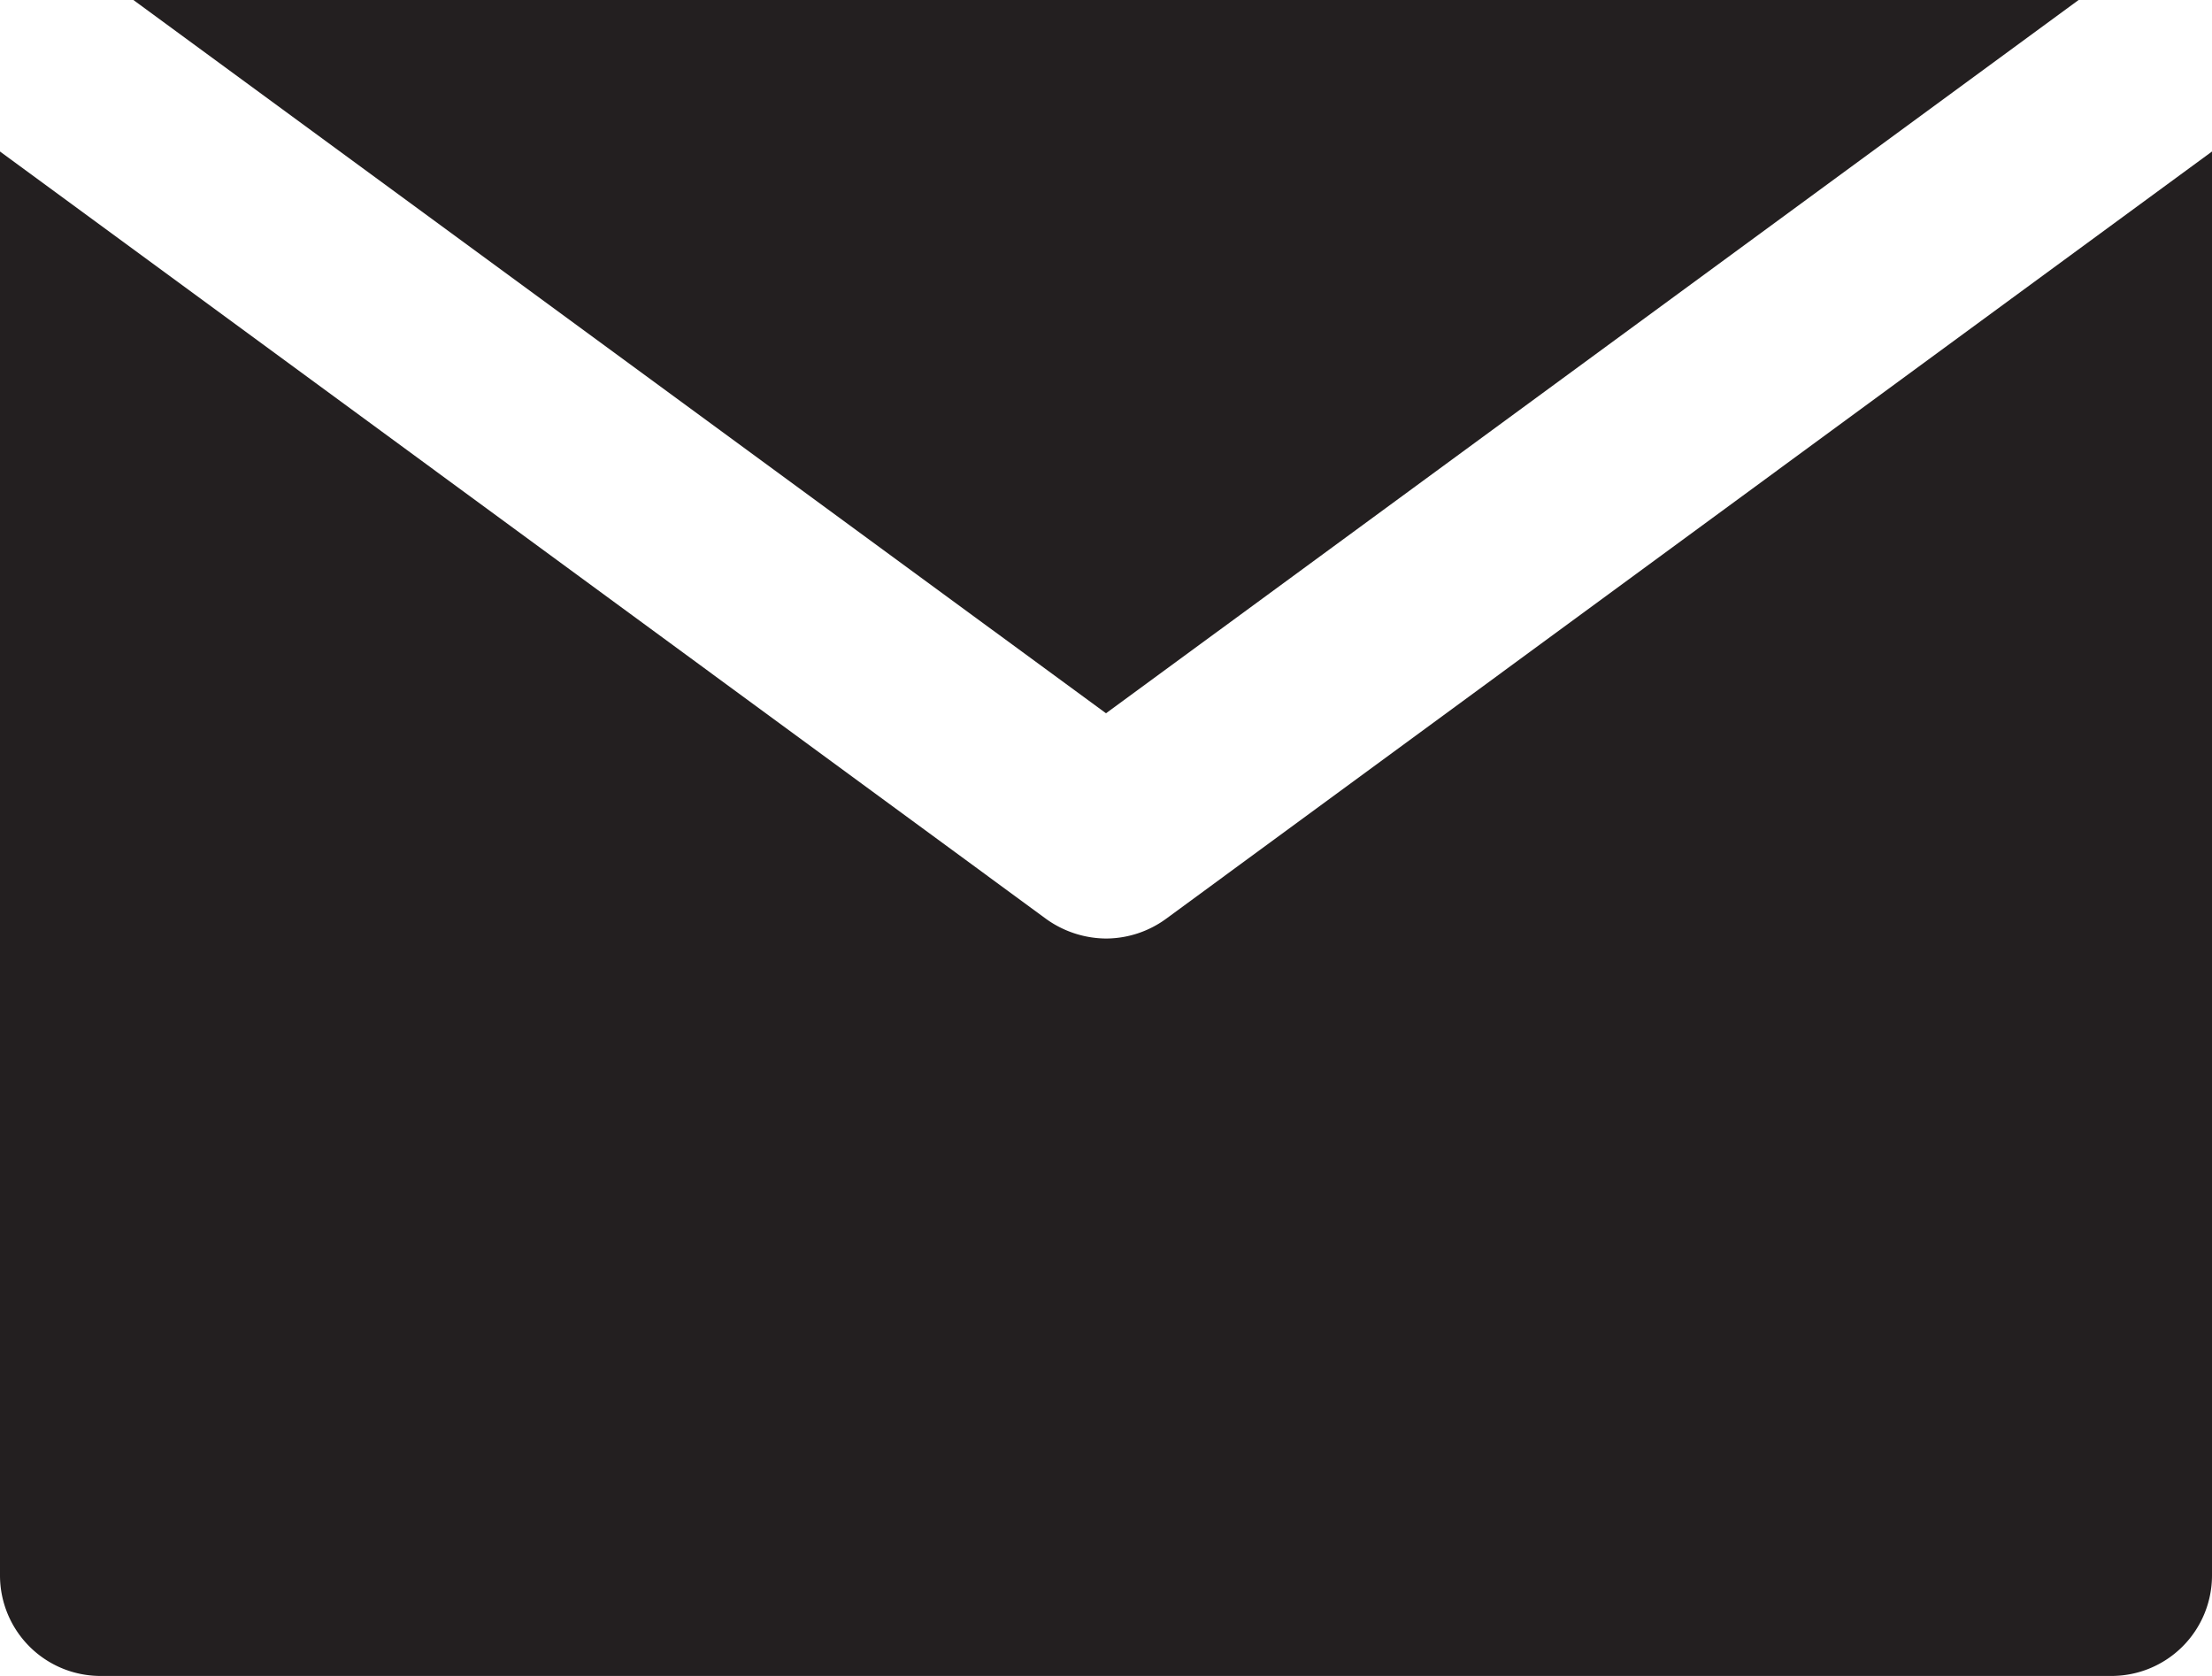
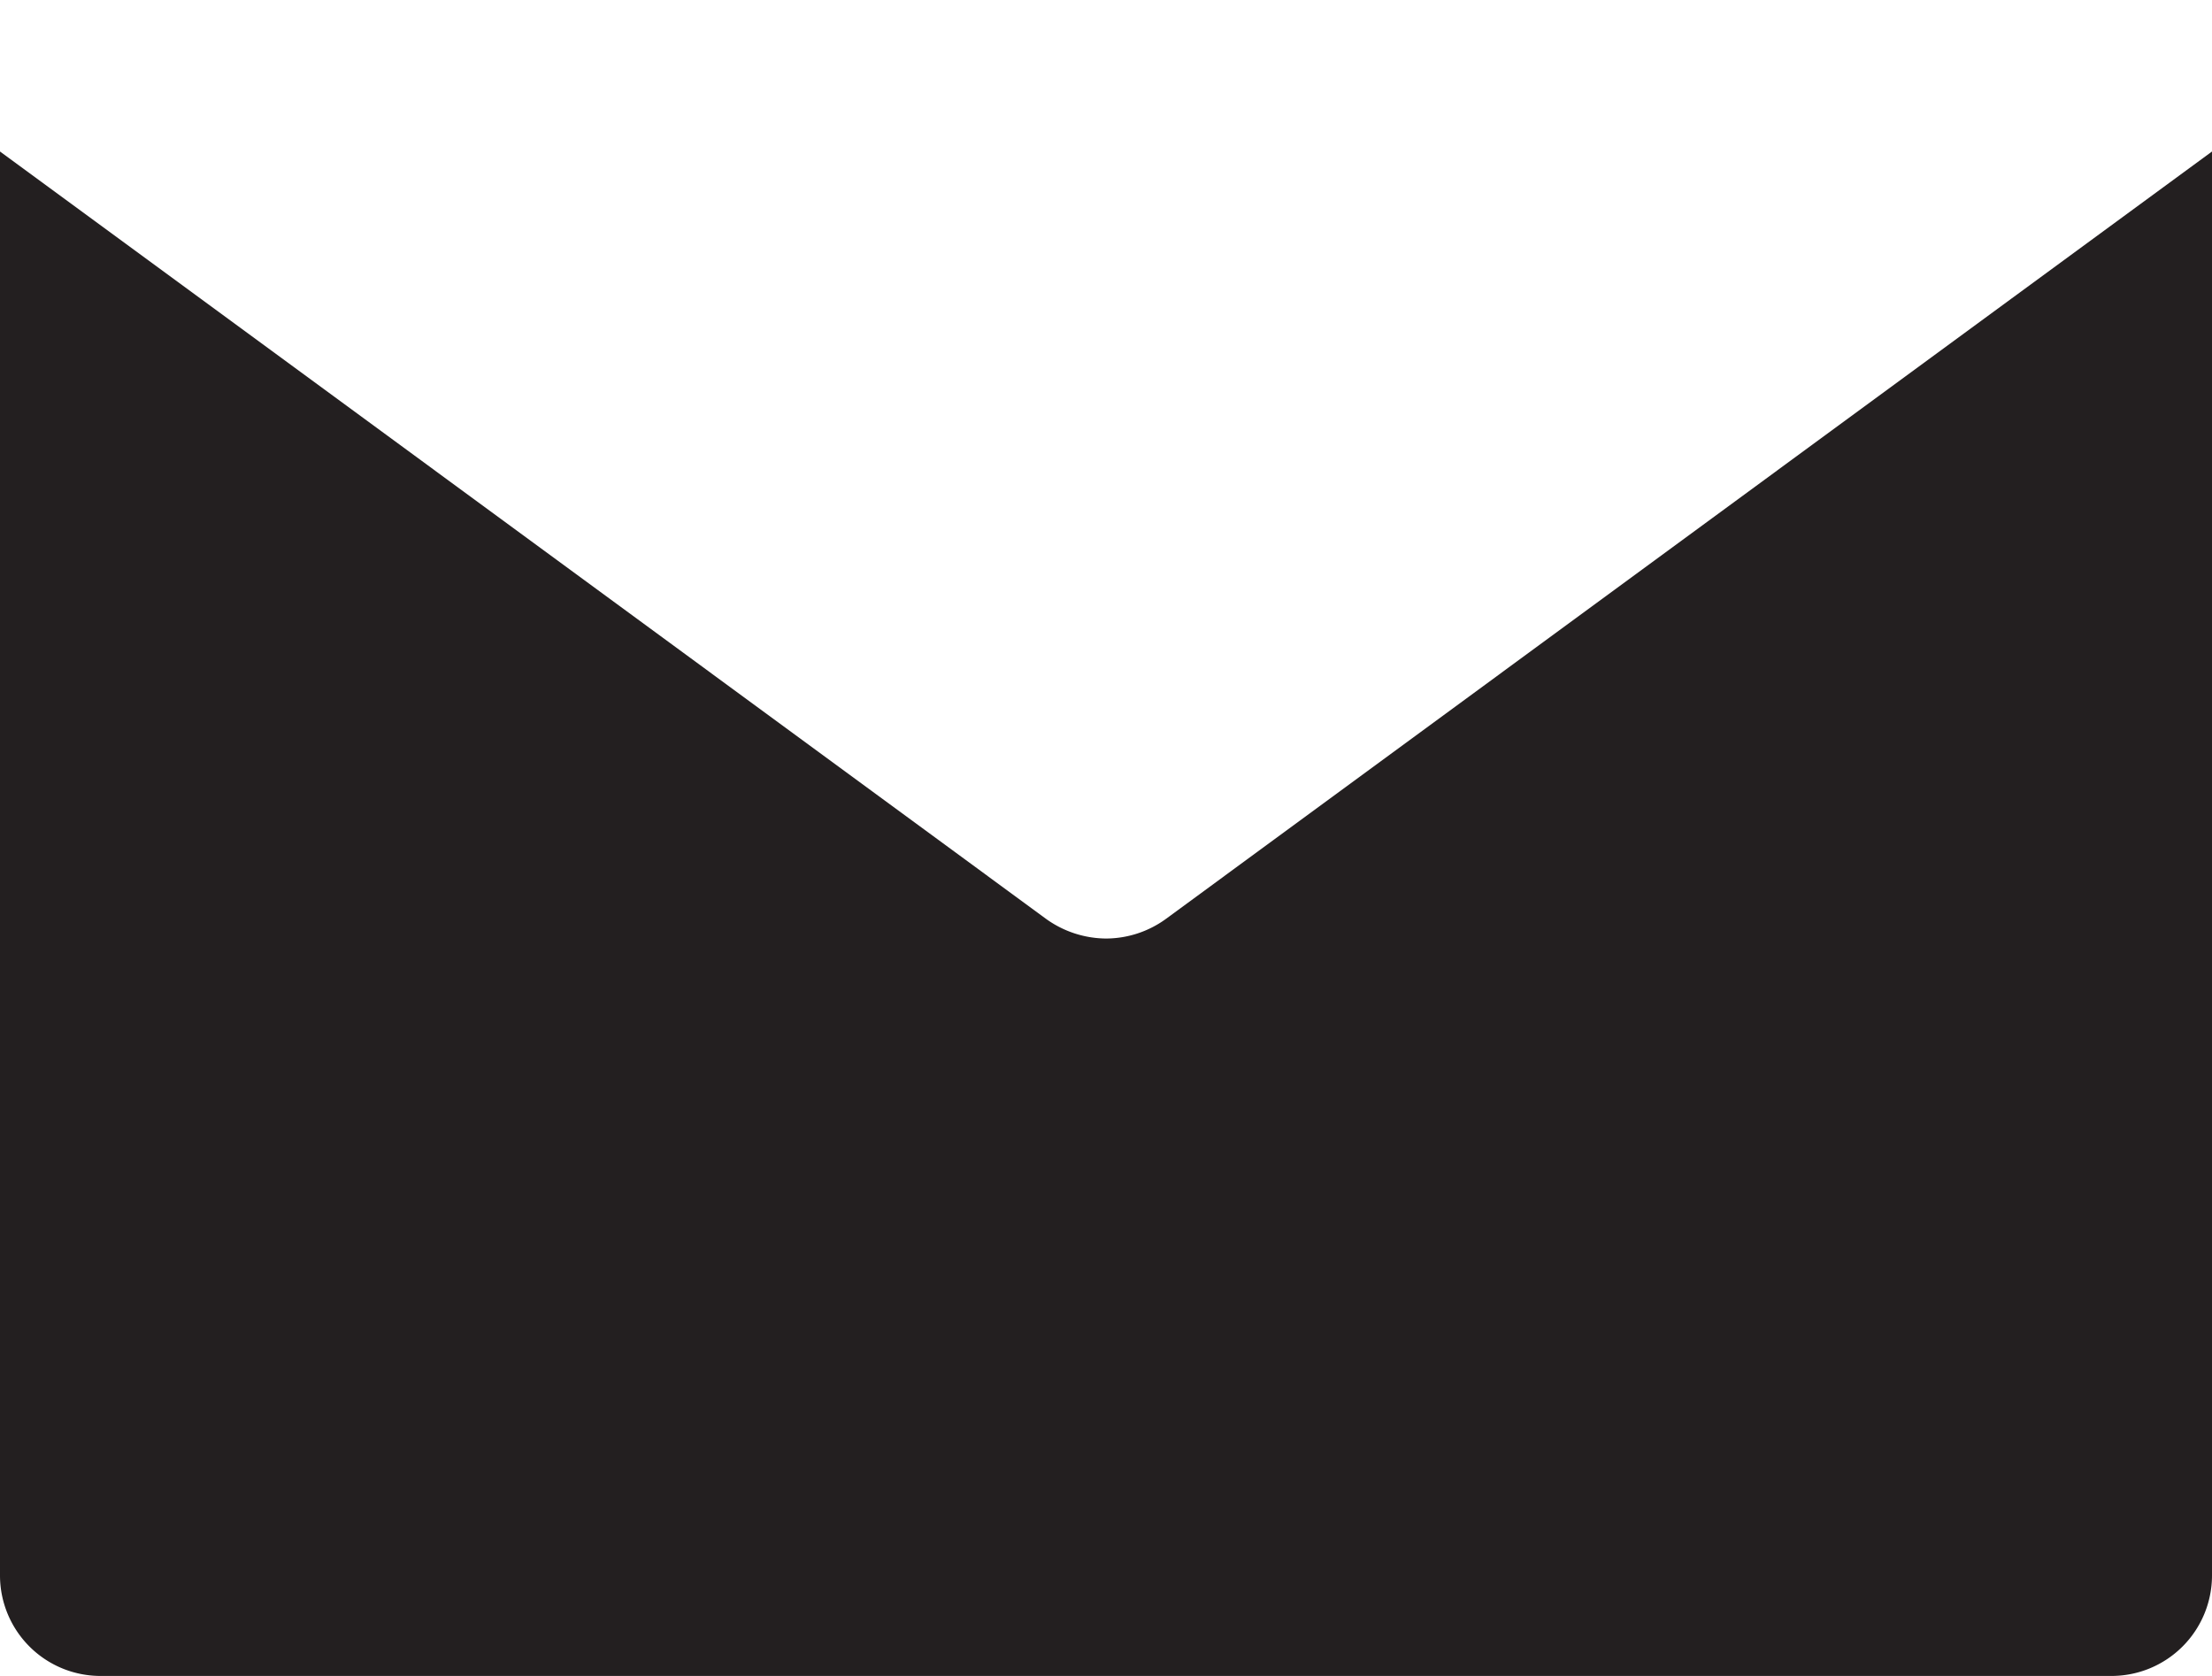
<svg xmlns="http://www.w3.org/2000/svg" id="Layer_1" data-name="Layer 1" width="330" height="250" viewBox="0 0 330 250">
  <defs>
    <style>
      .cls-1 {
        fill: #231f20;
      }
    </style>
  </defs>
  <title>email-black1</title>
  <g id="_Group_" data-name="&lt;Group&gt;">
    <path id="_Path_" data-name="&lt;Path&gt;" class="cls-1" d="M173.9,177.1A15.26,15.26,0,0,1,165,180a15.49,15.49,0,0,1-8.9-2.9L30,84.6,0,62.6V275a15,15,0,0,0,15,15H315a15,15,0,0,0,15-15V62.6l-30,22Z" transform="translate(0 -40)" />
-     <polygon id="_Path_2" data-name="&lt;Path&gt;" class="cls-1" points="165 106.4 310.1 0 19.9 0 165 106.4" />
  </g>
</svg>